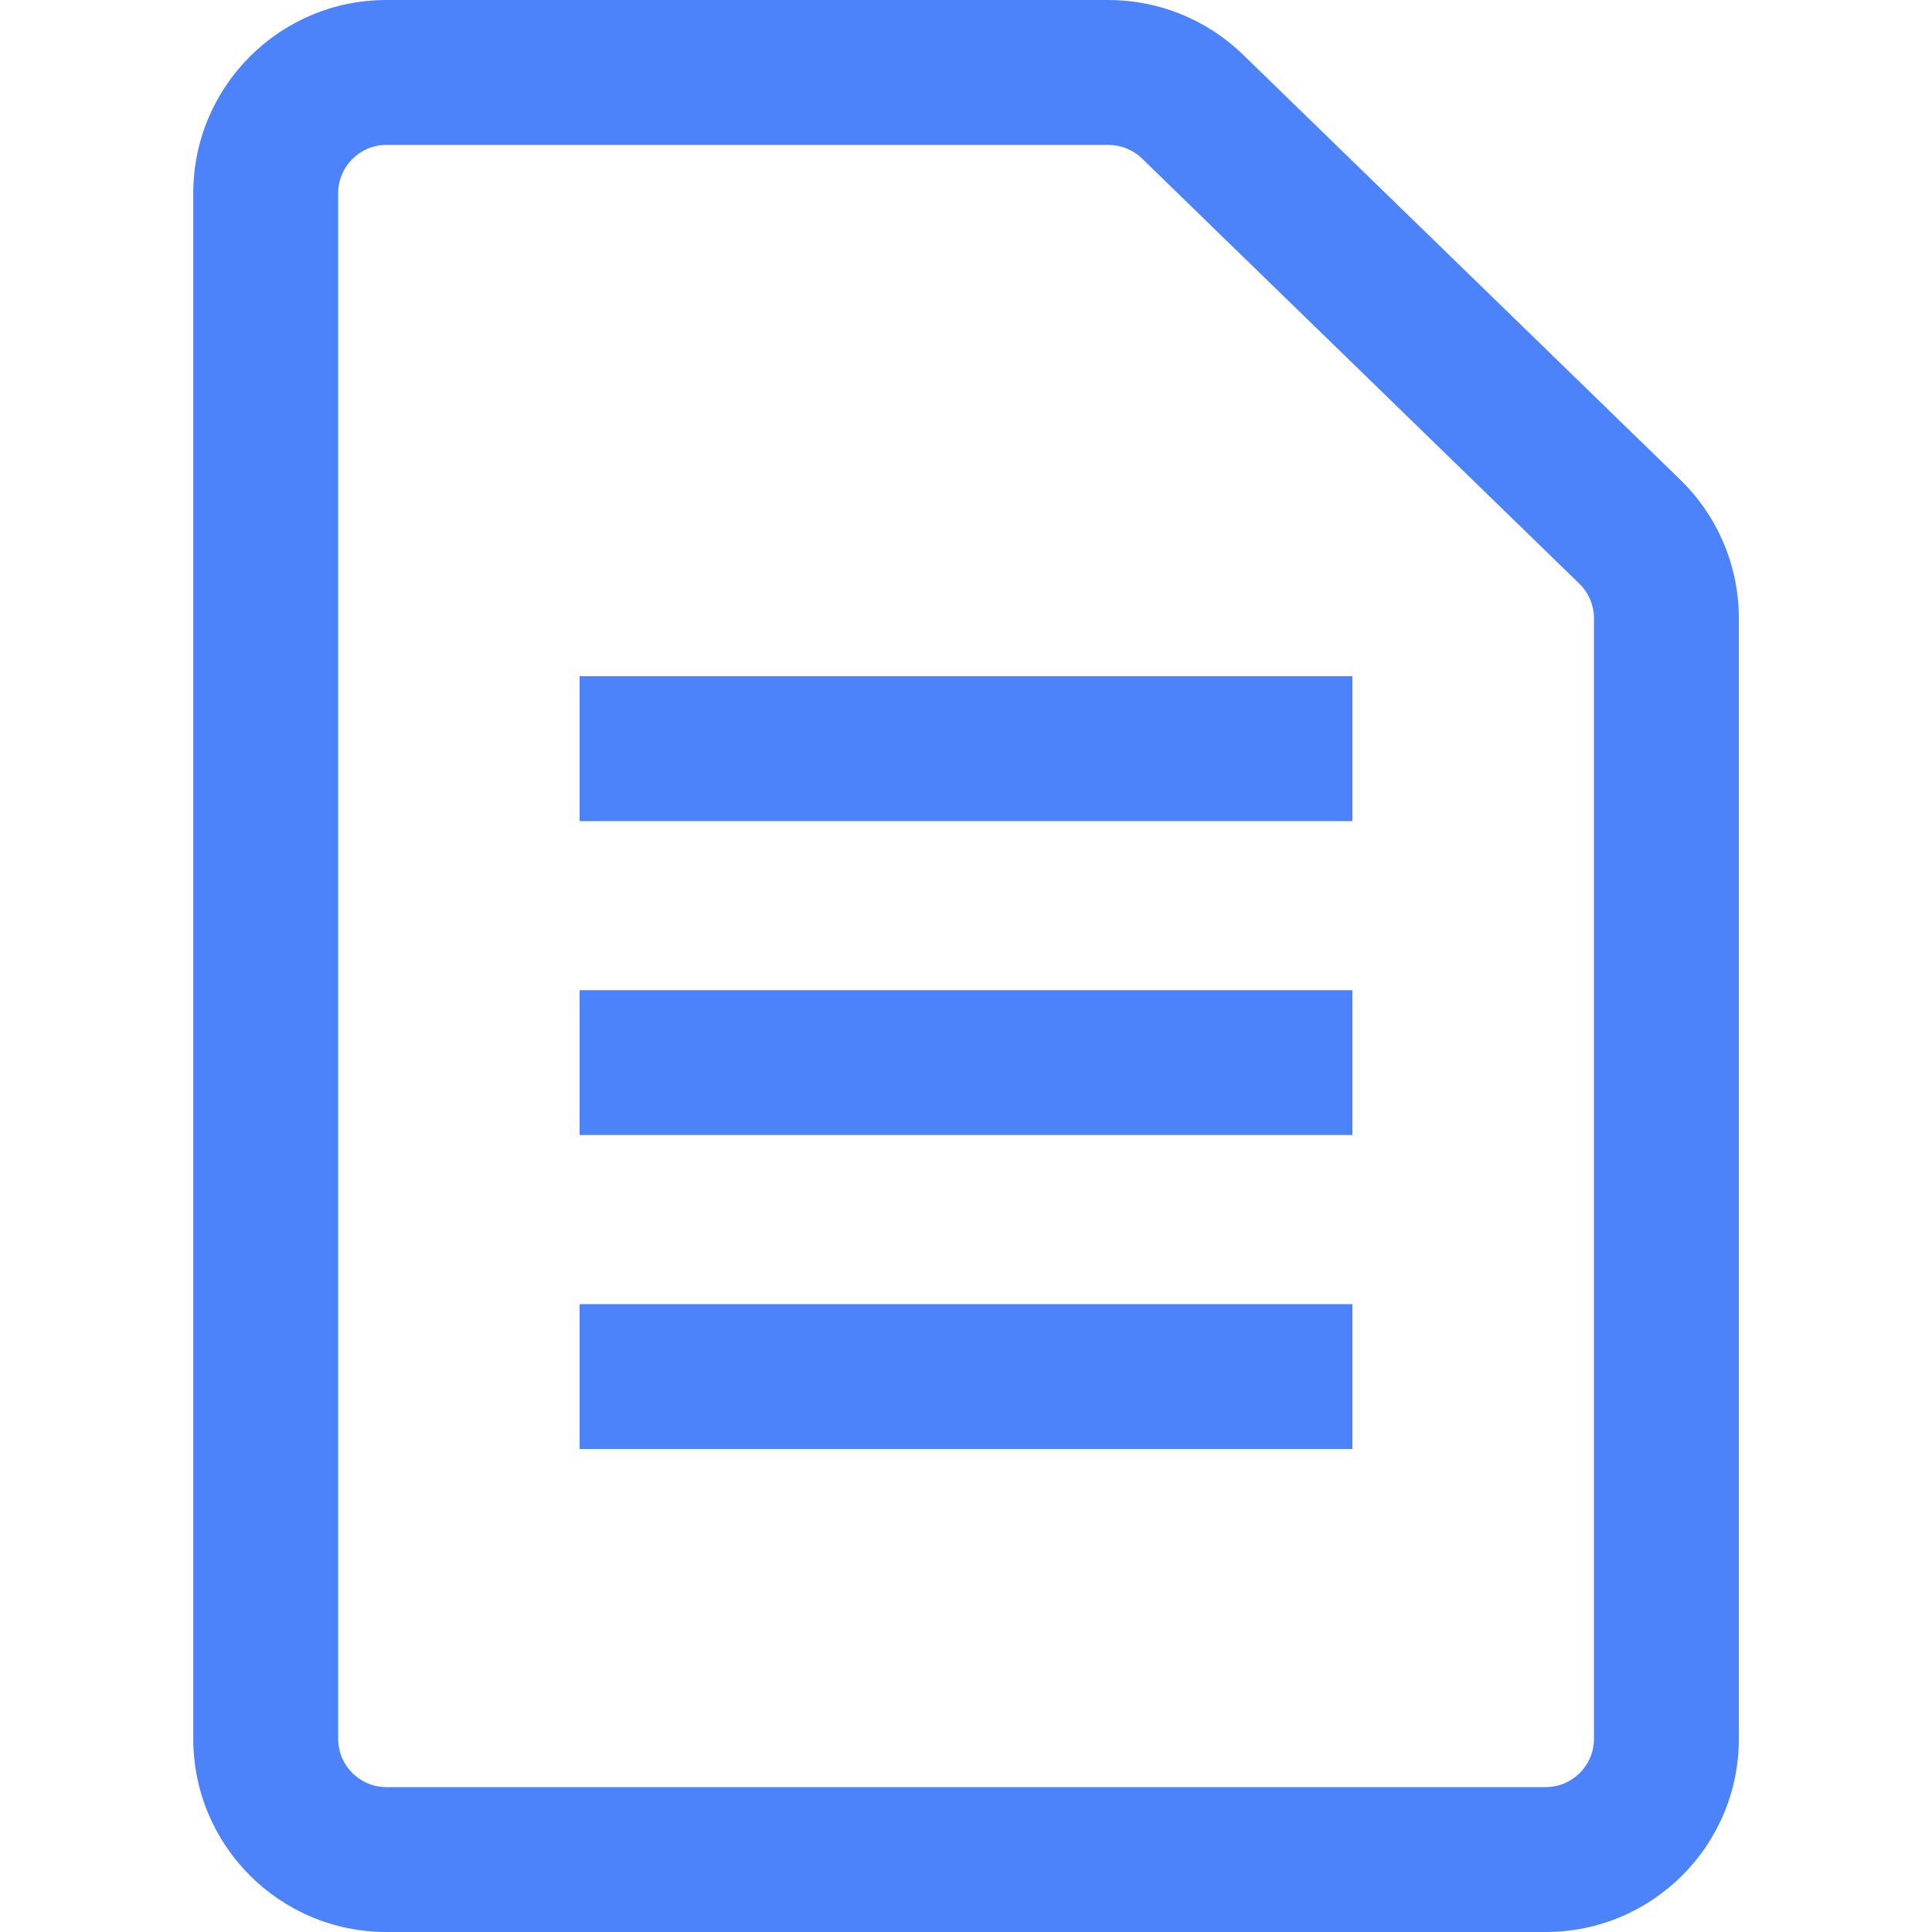
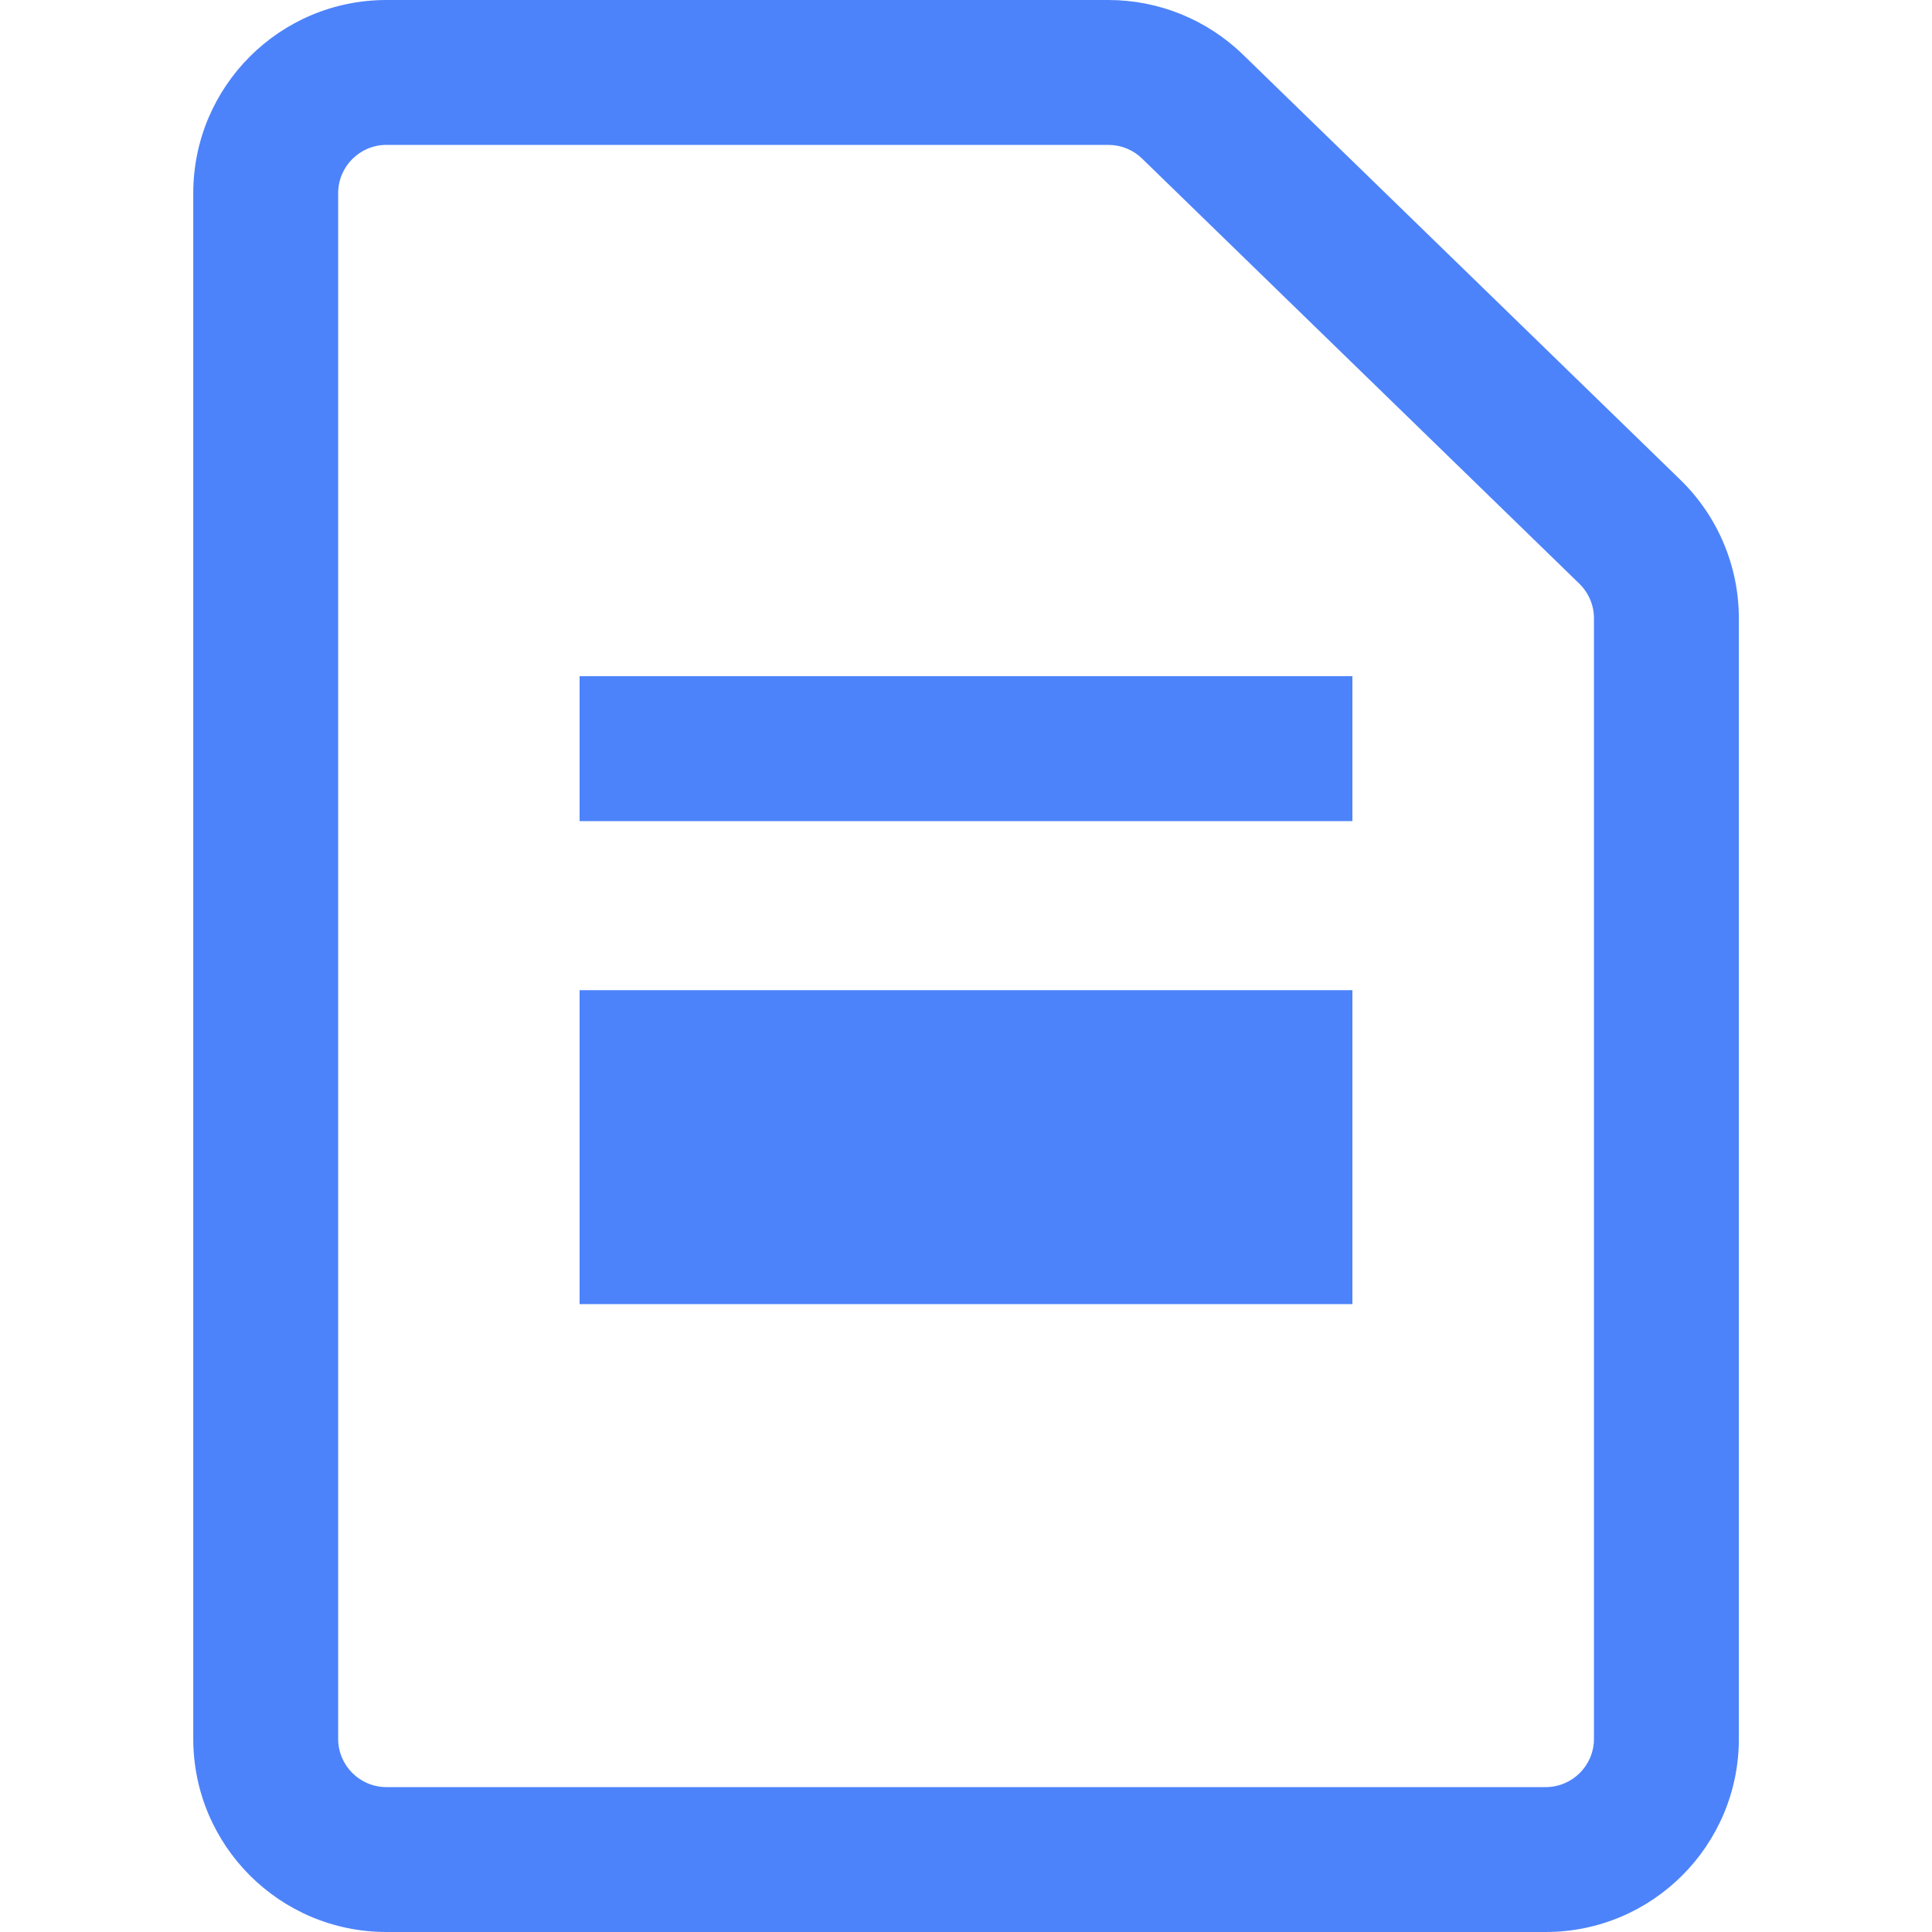
<svg xmlns="http://www.w3.org/2000/svg" width="32" height="32" viewBox="0 0 32 32" fill="none">
-   <path fill-rule="evenodd" clip-rule="evenodd" d="M25.601 29.6H6.401C5.959 29.6 5.601 29.242 5.601 28.8V3.2C5.601 2.758 5.959 2.4 6.401 2.4H18.359C18.567 2.4 18.767 2.481 18.916 2.626L26.158 9.667C26.313 9.818 26.401 10.025 26.401 10.241V28.8C26.401 29.242 26.043 29.6 25.601 29.6ZM3.201 3.2C3.201 1.433 4.633 0 6.401 0H18.359C19.192 0 19.992 0.325 20.589 0.906L27.831 7.946C28.451 8.549 28.801 9.377 28.801 10.241V28.8C28.801 30.567 27.368 32 25.601 32H6.401C4.633 32 3.201 30.567 3.201 28.8V3.2ZM22.4 13.6H9.6V11.2H22.4V13.6ZM9.6 18.8H22.4V16.4H9.6V18.8ZM9.6 24H22.4V21.6H9.6V24Z" fill="#4D83FA" />
+   <path fill-rule="evenodd" clip-rule="evenodd" d="M25.601 29.6H6.401C5.959 29.6 5.601 29.242 5.601 28.8V3.2C5.601 2.758 5.959 2.4 6.401 2.4H18.359C18.567 2.4 18.767 2.481 18.916 2.626L26.158 9.667C26.313 9.818 26.401 10.025 26.401 10.241V28.8C26.401 29.242 26.043 29.6 25.601 29.6ZM3.201 3.2C3.201 1.433 4.633 0 6.401 0H18.359C19.192 0 19.992 0.325 20.589 0.906L27.831 7.946C28.451 8.549 28.801 9.377 28.801 10.241V28.8C28.801 30.567 27.368 32 25.601 32H6.401C4.633 32 3.201 30.567 3.201 28.8V3.2ZM22.4 13.6H9.6V11.2H22.4V13.6ZM9.6 18.8H22.4V16.4H9.6V18.8ZH22.4V21.6H9.6V24Z" fill="#4D83FA" />
</svg>